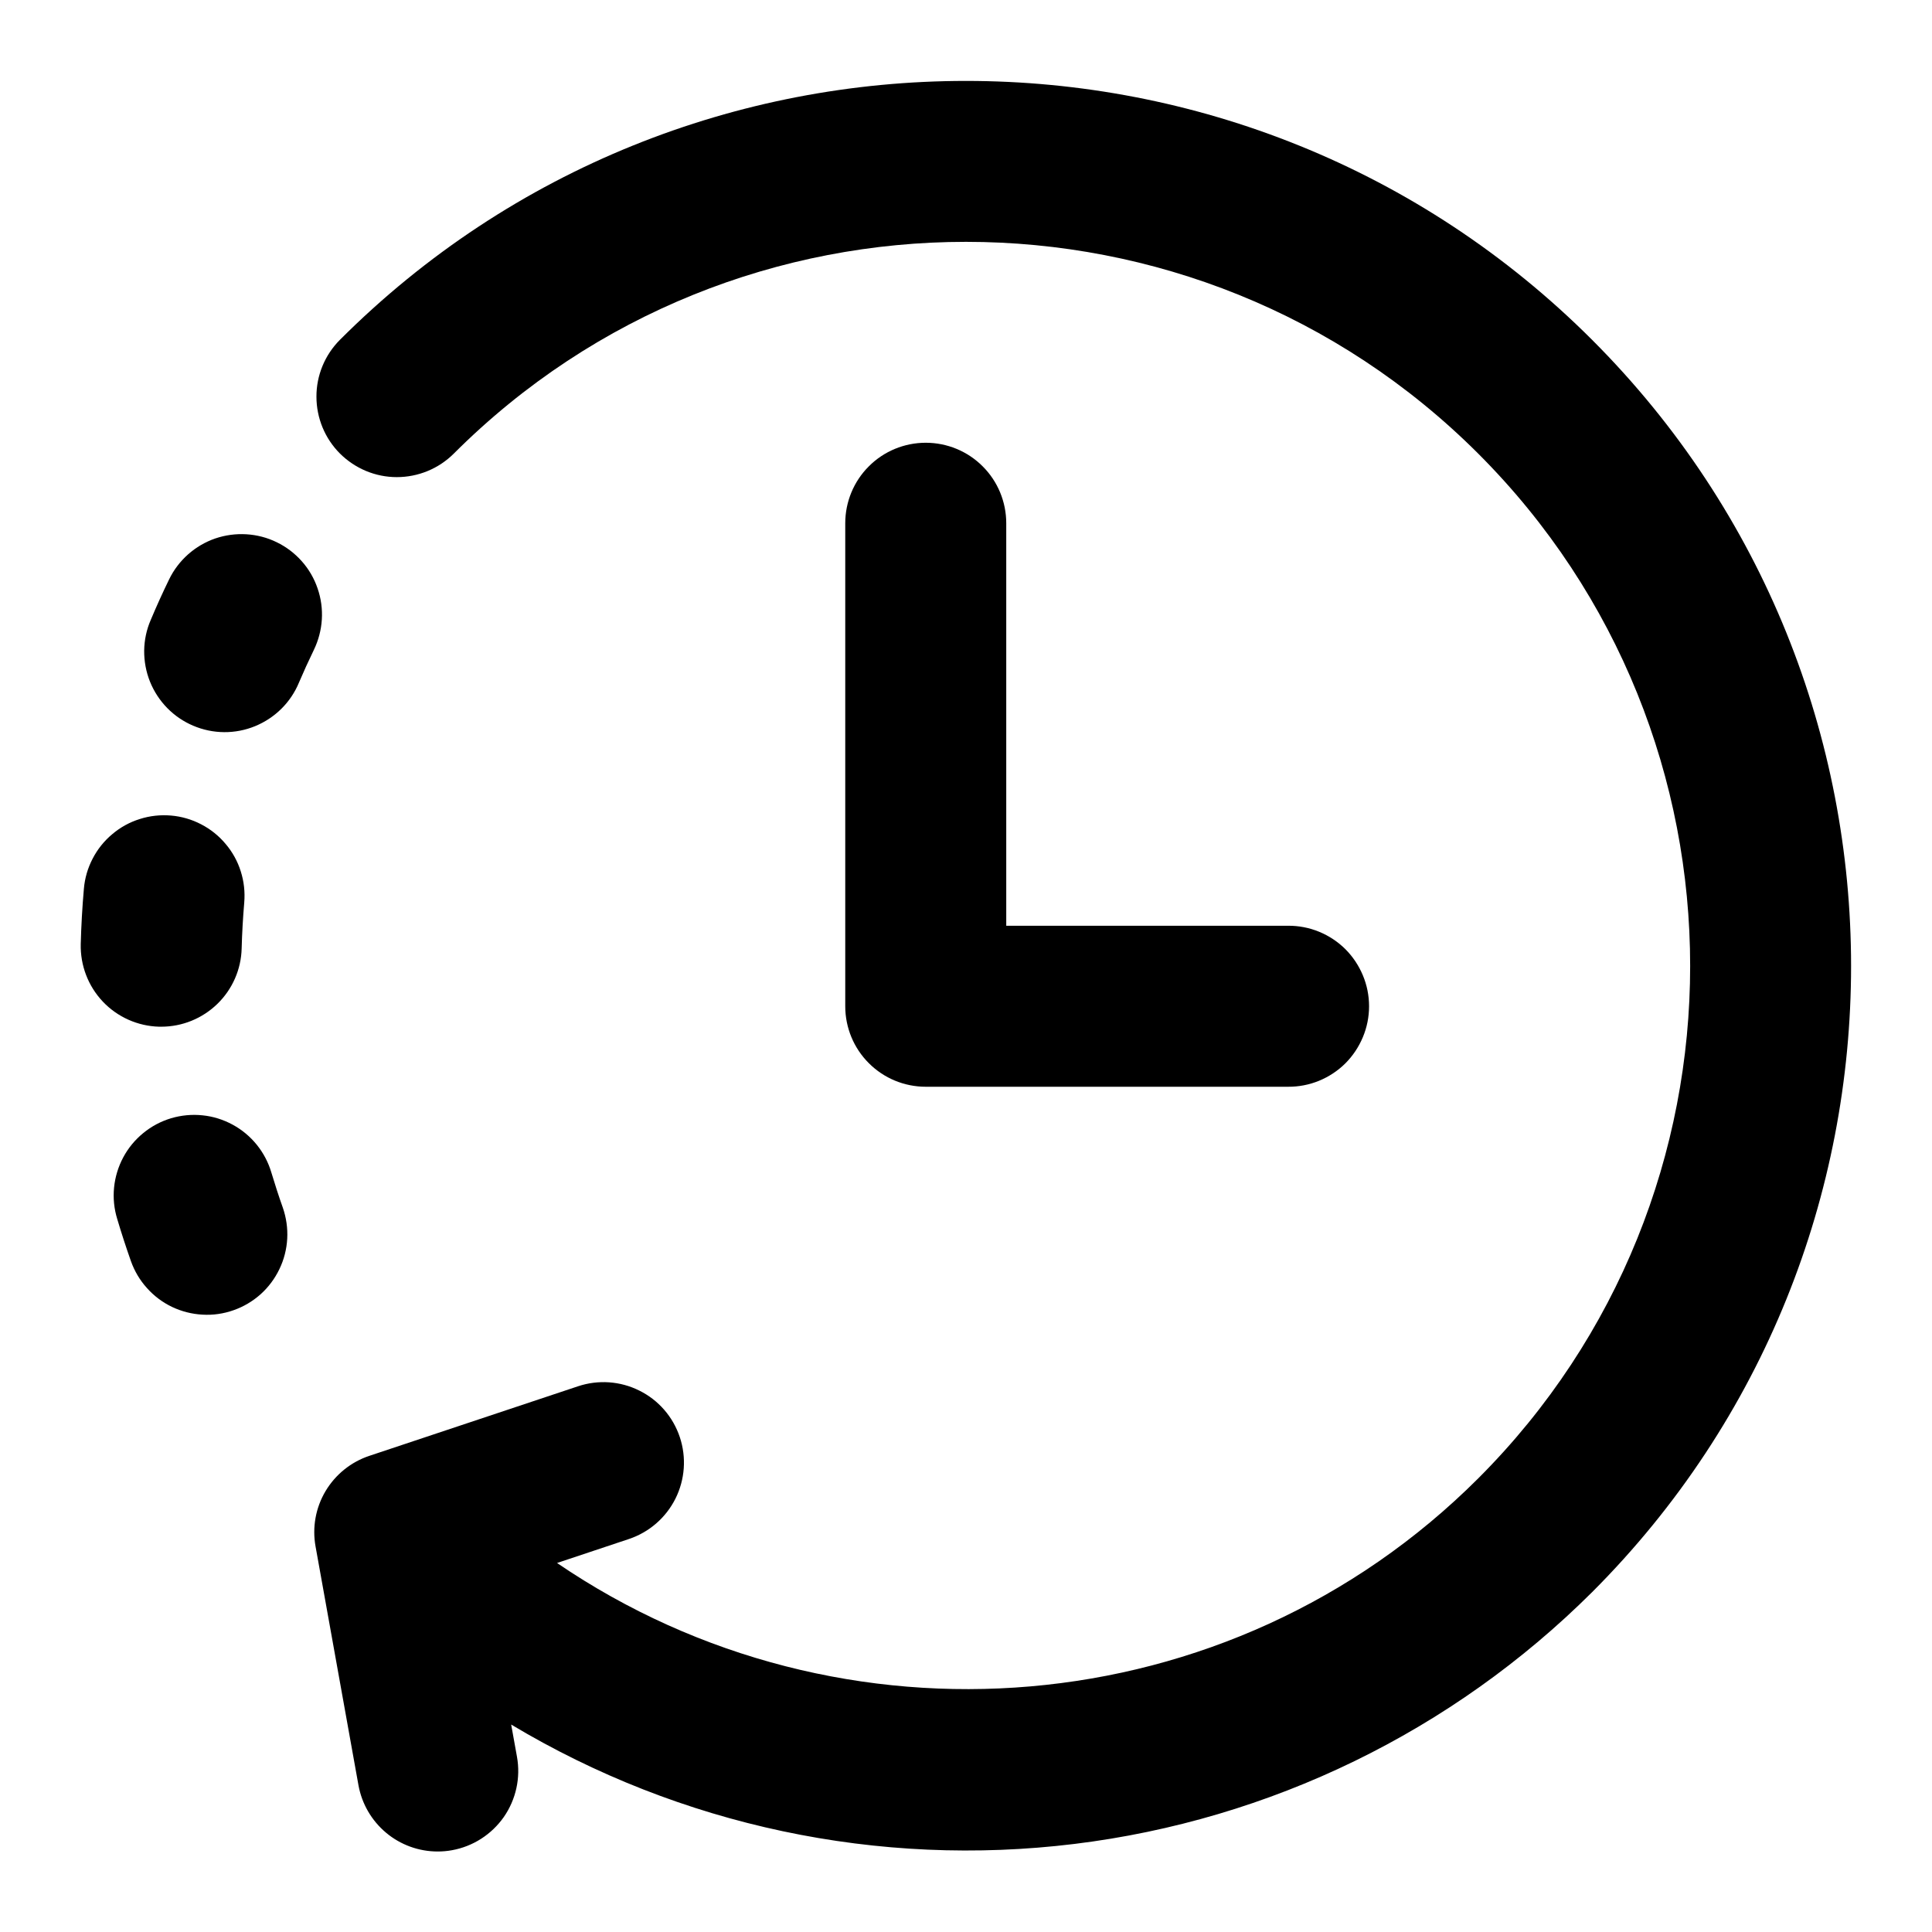
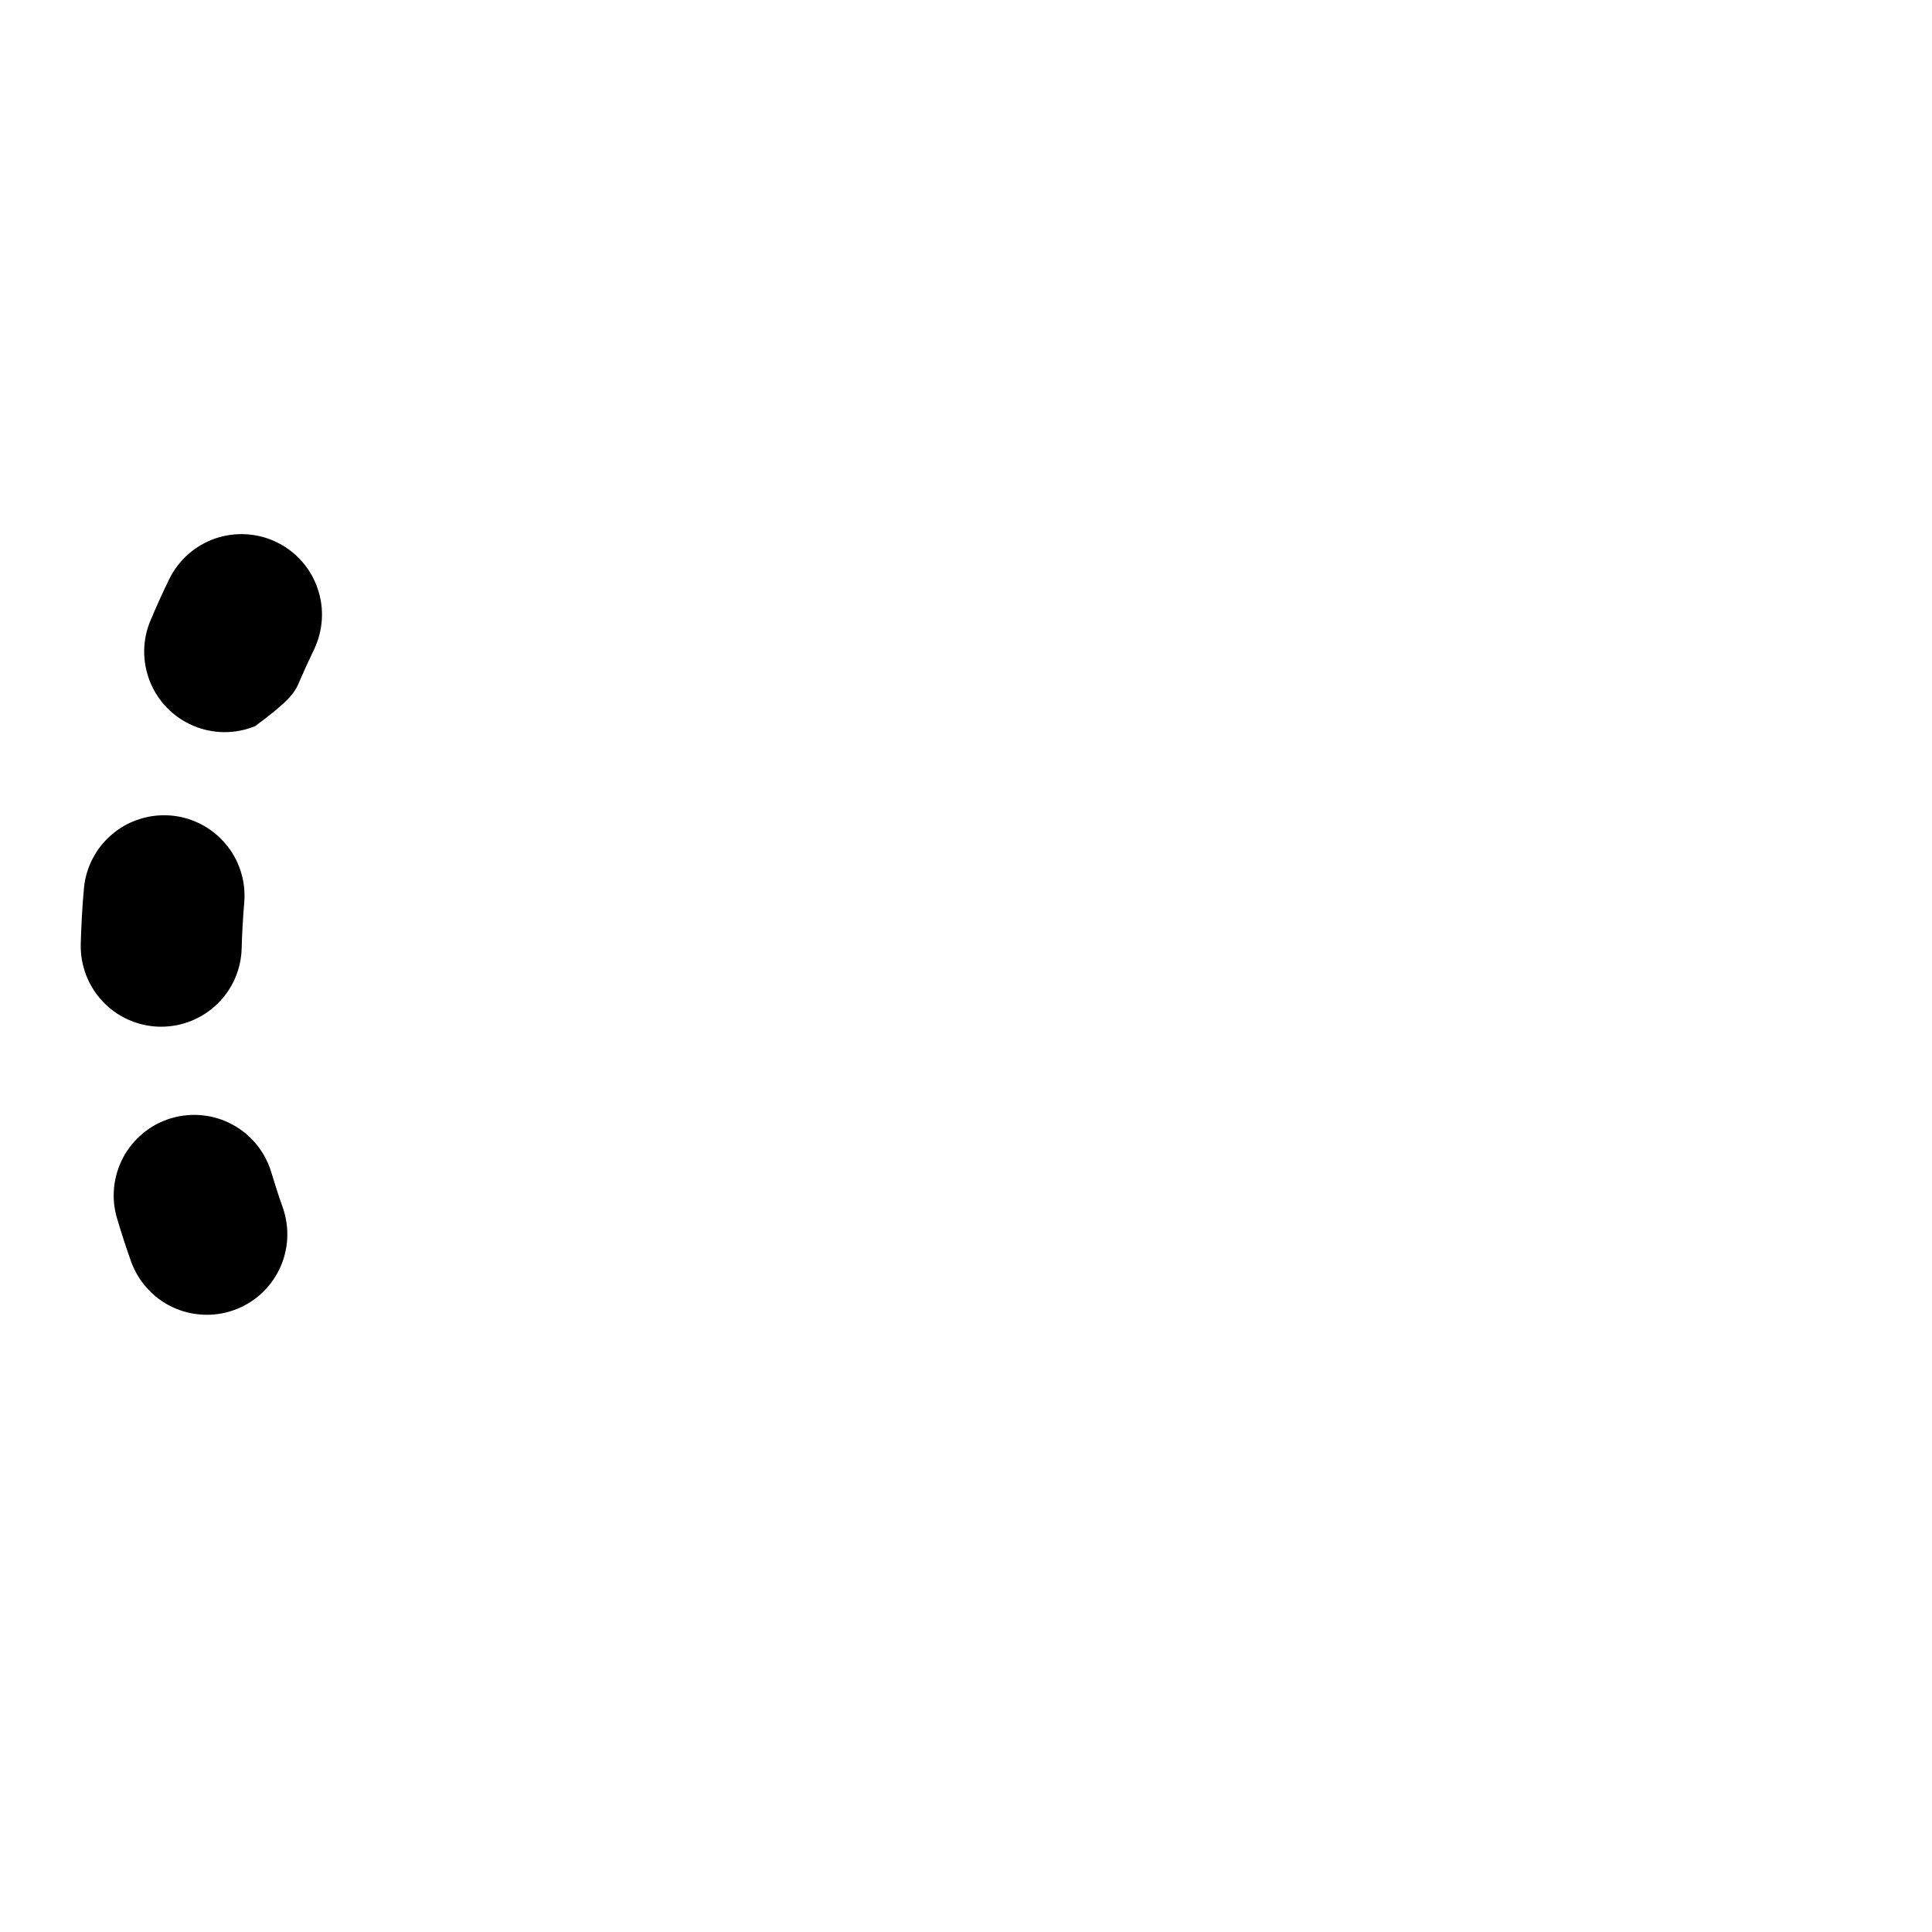
<svg xmlns="http://www.w3.org/2000/svg" width="24" height="24" viewBox="0 0 24 24" fill="none">
  <g clip-path="url(#clip0_2001_5152)">
-     <path d="M11.5 5.5C11.235 5.5 10.98 5.605 10.793 5.793C10.605 5.98 10.5 6.235 10.5 6.5V12.5C10.5 12.765 10.605 13.02 10.793 13.207C10.98 13.395 11.235 13.5 11.5 13.5H16C16.132 13.501 16.263 13.476 16.385 13.426C16.507 13.376 16.618 13.303 16.712 13.21C16.805 13.117 16.879 13.006 16.93 12.884C16.981 12.762 17.007 12.632 17.007 12.5C17.007 12.368 16.981 12.238 16.93 12.116C16.879 11.994 16.805 11.883 16.712 11.79C16.618 11.697 16.507 11.624 16.385 11.574C16.263 11.524 16.132 11.499 16 11.5H12.5V6.5C12.5 6.235 12.395 5.98 12.207 5.793C12.02 5.605 11.765 5.5 11.5 5.5Z" fill="black" />
-     <path d="M19.778 4.222C15.489 -0.067 8.511 -0.067 4.222 4.222C4.035 4.41 3.93 4.664 3.931 4.928C3.931 5.193 4.036 5.447 4.223 5.634C4.411 5.821 4.664 5.927 4.929 5.927C5.194 5.927 5.448 5.823 5.636 5.636C9.145 2.127 14.854 2.127 18.364 5.636C21.873 9.145 21.873 14.855 18.364 18.364C15.269 21.458 10.434 21.813 6.92 19.416L7.813 19.118C8.064 19.034 8.272 18.854 8.391 18.616C8.509 18.379 8.529 18.105 8.445 17.853C8.361 17.601 8.181 17.393 7.943 17.275C7.706 17.156 7.431 17.137 7.18 17.221L4.588 18.085C4.36 18.161 4.167 18.317 4.044 18.523C3.921 18.73 3.877 18.974 3.92 19.211L4.453 22.177C4.495 22.408 4.616 22.616 4.796 22.767C4.975 22.917 5.202 23 5.437 23C5.496 23 5.556 22.995 5.615 22.984C5.876 22.937 6.107 22.788 6.259 22.571C6.41 22.353 6.469 22.084 6.422 21.823L6.35 21.423C8.452 22.682 10.914 23.204 13.347 22.906C15.779 22.608 18.042 21.507 19.778 19.778C24.067 15.489 24.067 8.511 19.778 4.222Z" fill="black" />
-     <path d="M3.438 6.736C3.32 6.678 3.192 6.645 3.061 6.637C2.929 6.629 2.798 6.647 2.674 6.689C2.55 6.732 2.435 6.799 2.337 6.886C2.239 6.973 2.158 7.079 2.101 7.197C2.02 7.363 1.944 7.531 1.873 7.7C1.82 7.821 1.793 7.951 1.791 8.082C1.79 8.214 1.814 8.345 1.863 8.467C1.912 8.589 1.985 8.701 2.077 8.795C2.169 8.889 2.279 8.964 2.4 9.015C2.522 9.067 2.652 9.094 2.784 9.095C2.915 9.096 3.046 9.071 3.168 9.021C3.29 8.971 3.401 8.898 3.495 8.805C3.588 8.713 3.663 8.602 3.713 8.481C3.772 8.343 3.834 8.207 3.899 8.073C3.956 7.955 3.99 7.826 3.998 7.695C4.006 7.564 3.988 7.433 3.945 7.309C3.903 7.185 3.836 7.07 3.749 6.972C3.662 6.874 3.556 6.793 3.438 6.736ZM2.003 12.754C2.264 12.754 2.514 12.652 2.701 12.47C2.888 12.288 2.996 12.04 3.002 11.78C3.007 11.591 3.018 11.402 3.034 11.213C3.045 11.082 3.031 10.951 2.991 10.825C2.952 10.7 2.888 10.584 2.803 10.484C2.719 10.383 2.615 10.3 2.499 10.24C2.382 10.179 2.255 10.142 2.124 10.131C1.993 10.12 1.862 10.134 1.737 10.174C1.611 10.213 1.495 10.277 1.395 10.362C1.294 10.446 1.211 10.55 1.151 10.666C1.09 10.783 1.053 10.91 1.042 11.041C1.022 11.27 1.009 11.499 1.003 11.728C0.997 11.993 1.095 12.25 1.278 12.443C1.46 12.635 1.712 12.747 1.977 12.754C1.986 12.754 1.995 12.754 2.003 12.754ZM3.372 14.569C3.335 14.442 3.273 14.324 3.191 14.222C3.108 14.119 3.006 14.034 2.89 13.971C2.774 13.908 2.647 13.868 2.516 13.855C2.385 13.841 2.252 13.854 2.126 13.891C2 13.929 1.882 13.991 1.78 14.075C1.678 14.158 1.593 14.261 1.531 14.377C1.469 14.493 1.43 14.621 1.417 14.752C1.404 14.883 1.417 15.015 1.456 15.142C1.508 15.317 1.565 15.492 1.626 15.665C1.67 15.789 1.737 15.903 1.825 16C1.912 16.098 2.018 16.178 2.137 16.235C2.255 16.291 2.384 16.324 2.515 16.331C2.646 16.339 2.777 16.32 2.901 16.276C3.025 16.233 3.139 16.165 3.237 16.078C3.335 15.99 3.414 15.884 3.471 15.765C3.528 15.647 3.561 15.518 3.568 15.387C3.575 15.256 3.556 15.125 3.513 15.001C3.462 14.858 3.416 14.714 3.372 14.569Z" fill="black" />
+     <path d="M3.438 6.736C3.32 6.678 3.192 6.645 3.061 6.637C2.929 6.629 2.798 6.647 2.674 6.689C2.55 6.732 2.435 6.799 2.337 6.886C2.239 6.973 2.158 7.079 2.101 7.197C2.02 7.363 1.944 7.531 1.873 7.7C1.82 7.821 1.793 7.951 1.791 8.082C1.79 8.214 1.814 8.345 1.863 8.467C1.912 8.589 1.985 8.701 2.077 8.795C2.169 8.889 2.279 8.964 2.4 9.015C2.522 9.067 2.652 9.094 2.784 9.095C2.915 9.096 3.046 9.071 3.168 9.021C3.588 8.713 3.663 8.602 3.713 8.481C3.772 8.343 3.834 8.207 3.899 8.073C3.956 7.955 3.99 7.826 3.998 7.695C4.006 7.564 3.988 7.433 3.945 7.309C3.903 7.185 3.836 7.07 3.749 6.972C3.662 6.874 3.556 6.793 3.438 6.736ZM2.003 12.754C2.264 12.754 2.514 12.652 2.701 12.47C2.888 12.288 2.996 12.04 3.002 11.78C3.007 11.591 3.018 11.402 3.034 11.213C3.045 11.082 3.031 10.951 2.991 10.825C2.952 10.7 2.888 10.584 2.803 10.484C2.719 10.383 2.615 10.3 2.499 10.24C2.382 10.179 2.255 10.142 2.124 10.131C1.993 10.12 1.862 10.134 1.737 10.174C1.611 10.213 1.495 10.277 1.395 10.362C1.294 10.446 1.211 10.55 1.151 10.666C1.09 10.783 1.053 10.91 1.042 11.041C1.022 11.27 1.009 11.499 1.003 11.728C0.997 11.993 1.095 12.25 1.278 12.443C1.46 12.635 1.712 12.747 1.977 12.754C1.986 12.754 1.995 12.754 2.003 12.754ZM3.372 14.569C3.335 14.442 3.273 14.324 3.191 14.222C3.108 14.119 3.006 14.034 2.89 13.971C2.774 13.908 2.647 13.868 2.516 13.855C2.385 13.841 2.252 13.854 2.126 13.891C2 13.929 1.882 13.991 1.78 14.075C1.678 14.158 1.593 14.261 1.531 14.377C1.469 14.493 1.43 14.621 1.417 14.752C1.404 14.883 1.417 15.015 1.456 15.142C1.508 15.317 1.565 15.492 1.626 15.665C1.67 15.789 1.737 15.903 1.825 16C1.912 16.098 2.018 16.178 2.137 16.235C2.255 16.291 2.384 16.324 2.515 16.331C2.646 16.339 2.777 16.32 2.901 16.276C3.025 16.233 3.139 16.165 3.237 16.078C3.335 15.99 3.414 15.884 3.471 15.765C3.528 15.647 3.561 15.518 3.568 15.387C3.575 15.256 3.556 15.125 3.513 15.001C3.462 14.858 3.416 14.714 3.372 14.569Z" fill="black" />
  </g>
  <defs>
    <clipPath id="clip0_2001_5152">
      <rect width="24" height="24" fill="white" />
    </clipPath>
  </defs>
</svg>